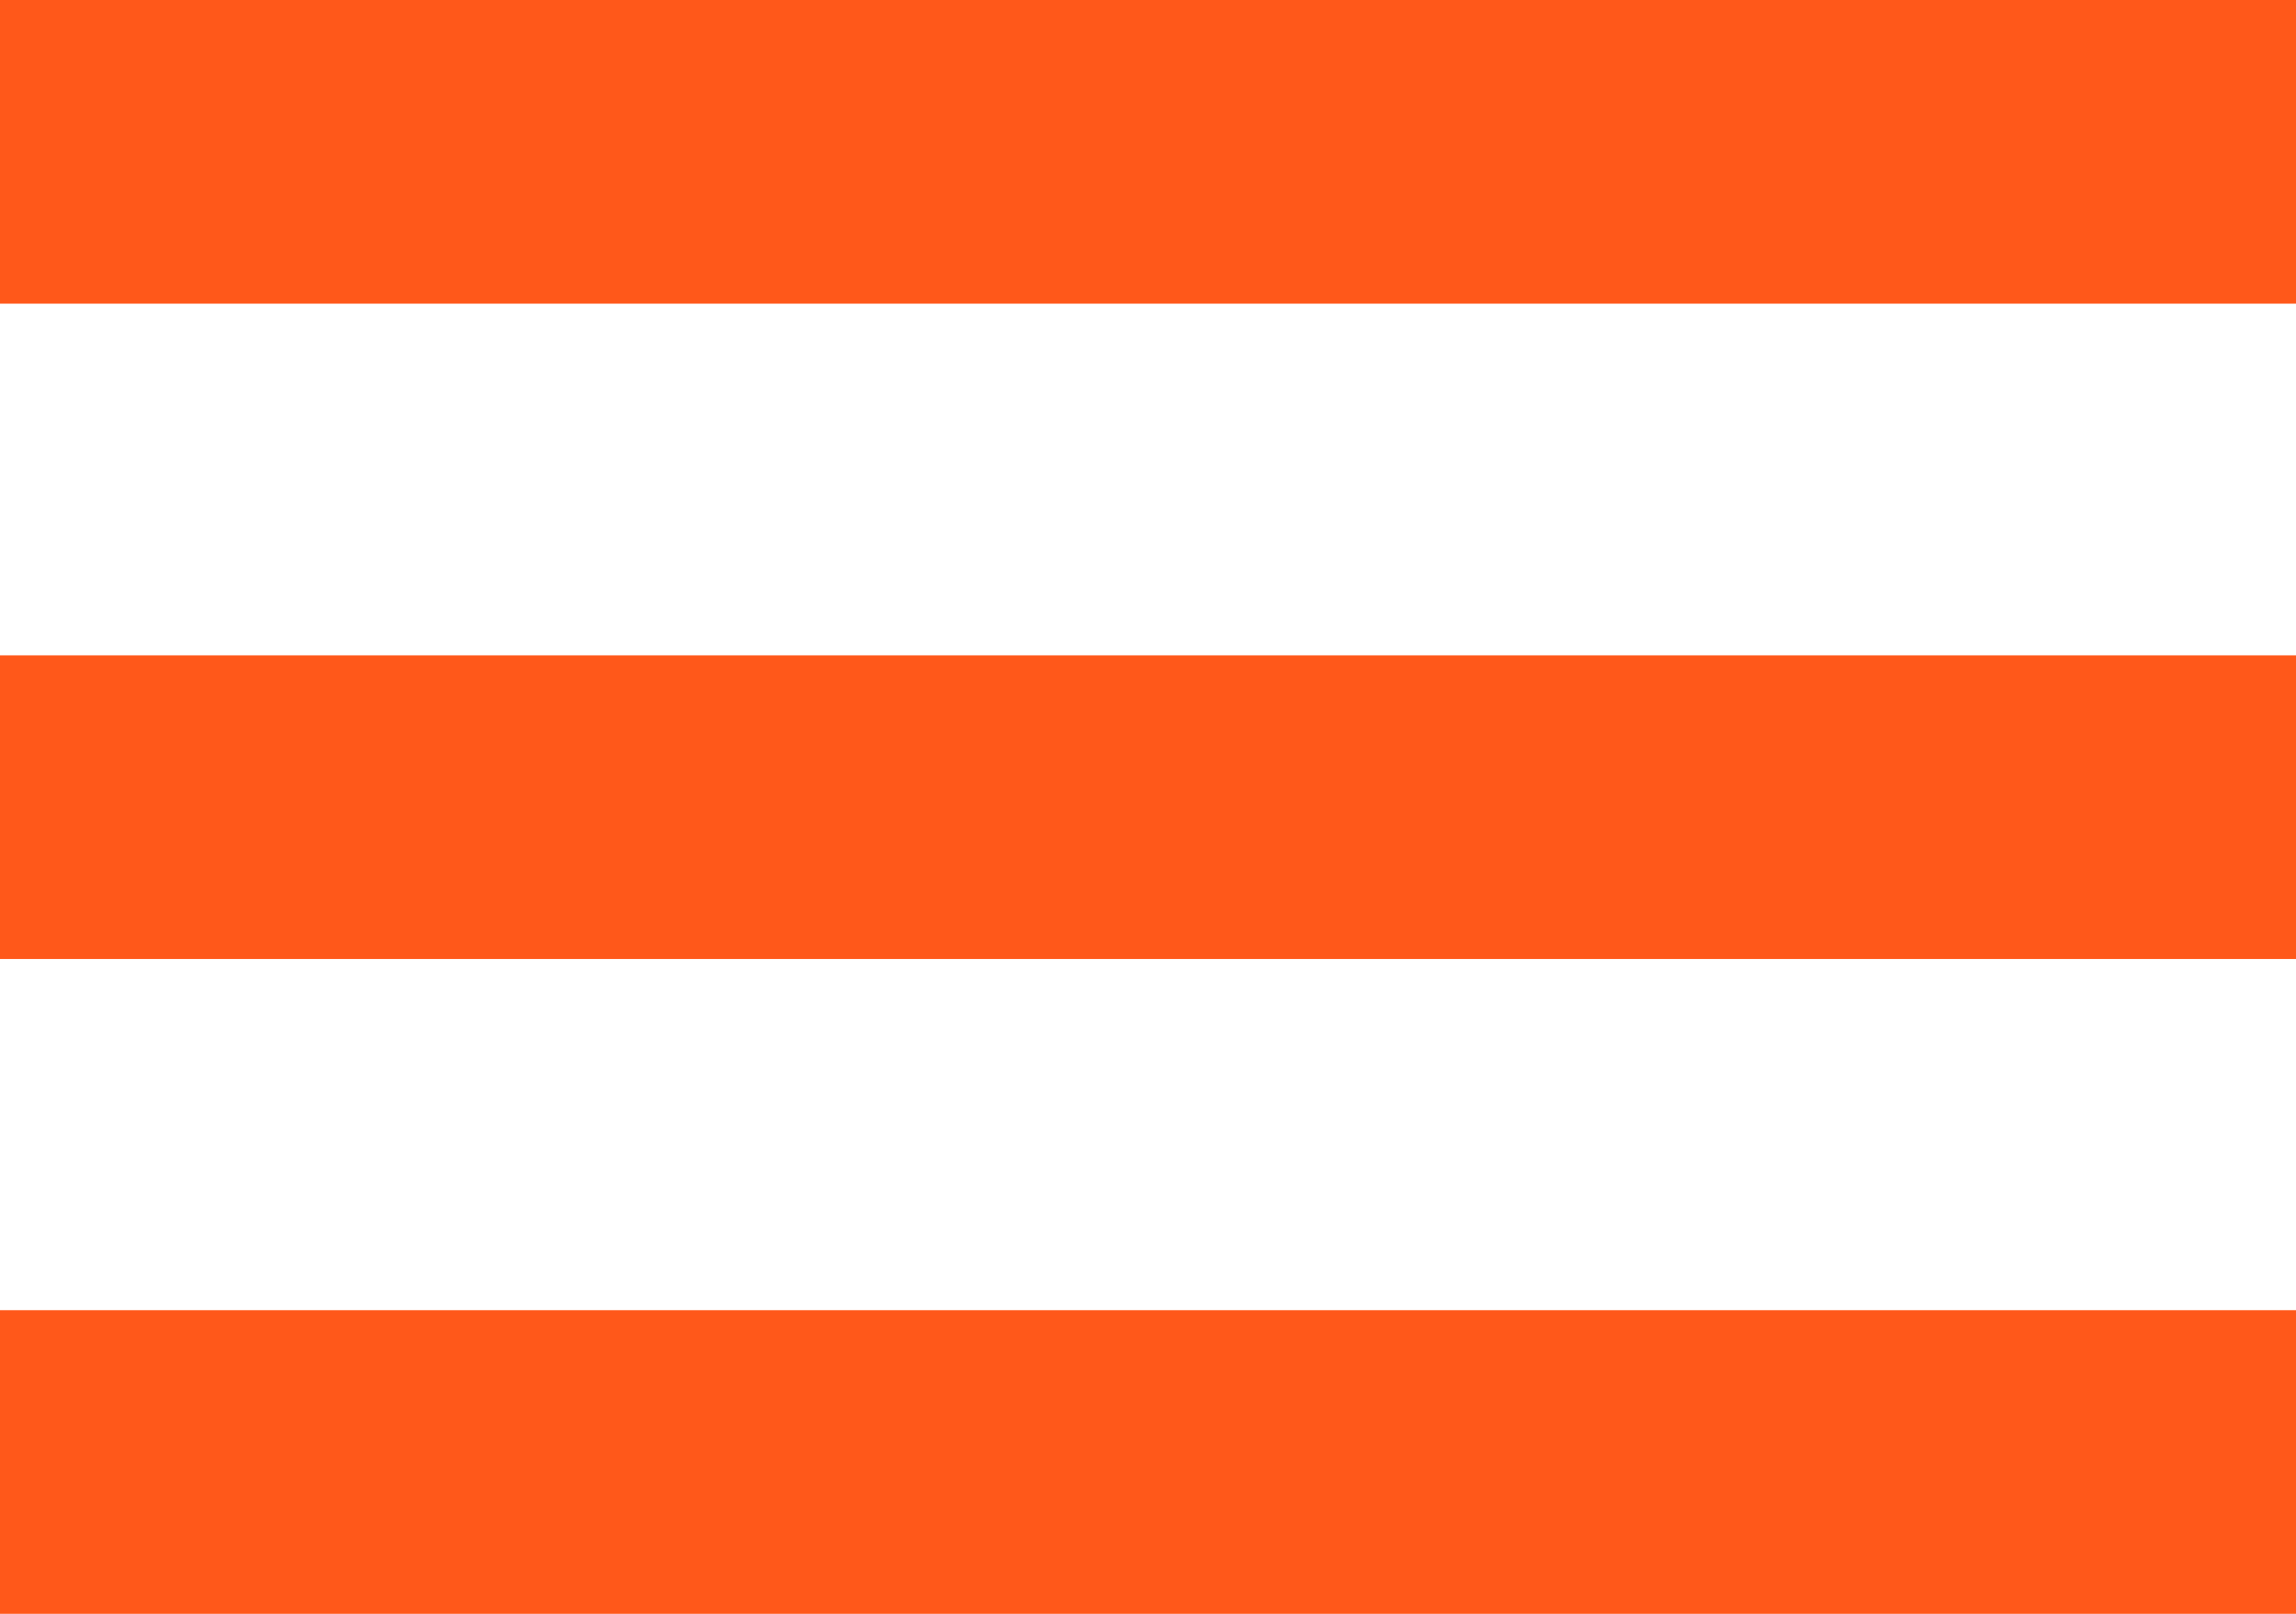
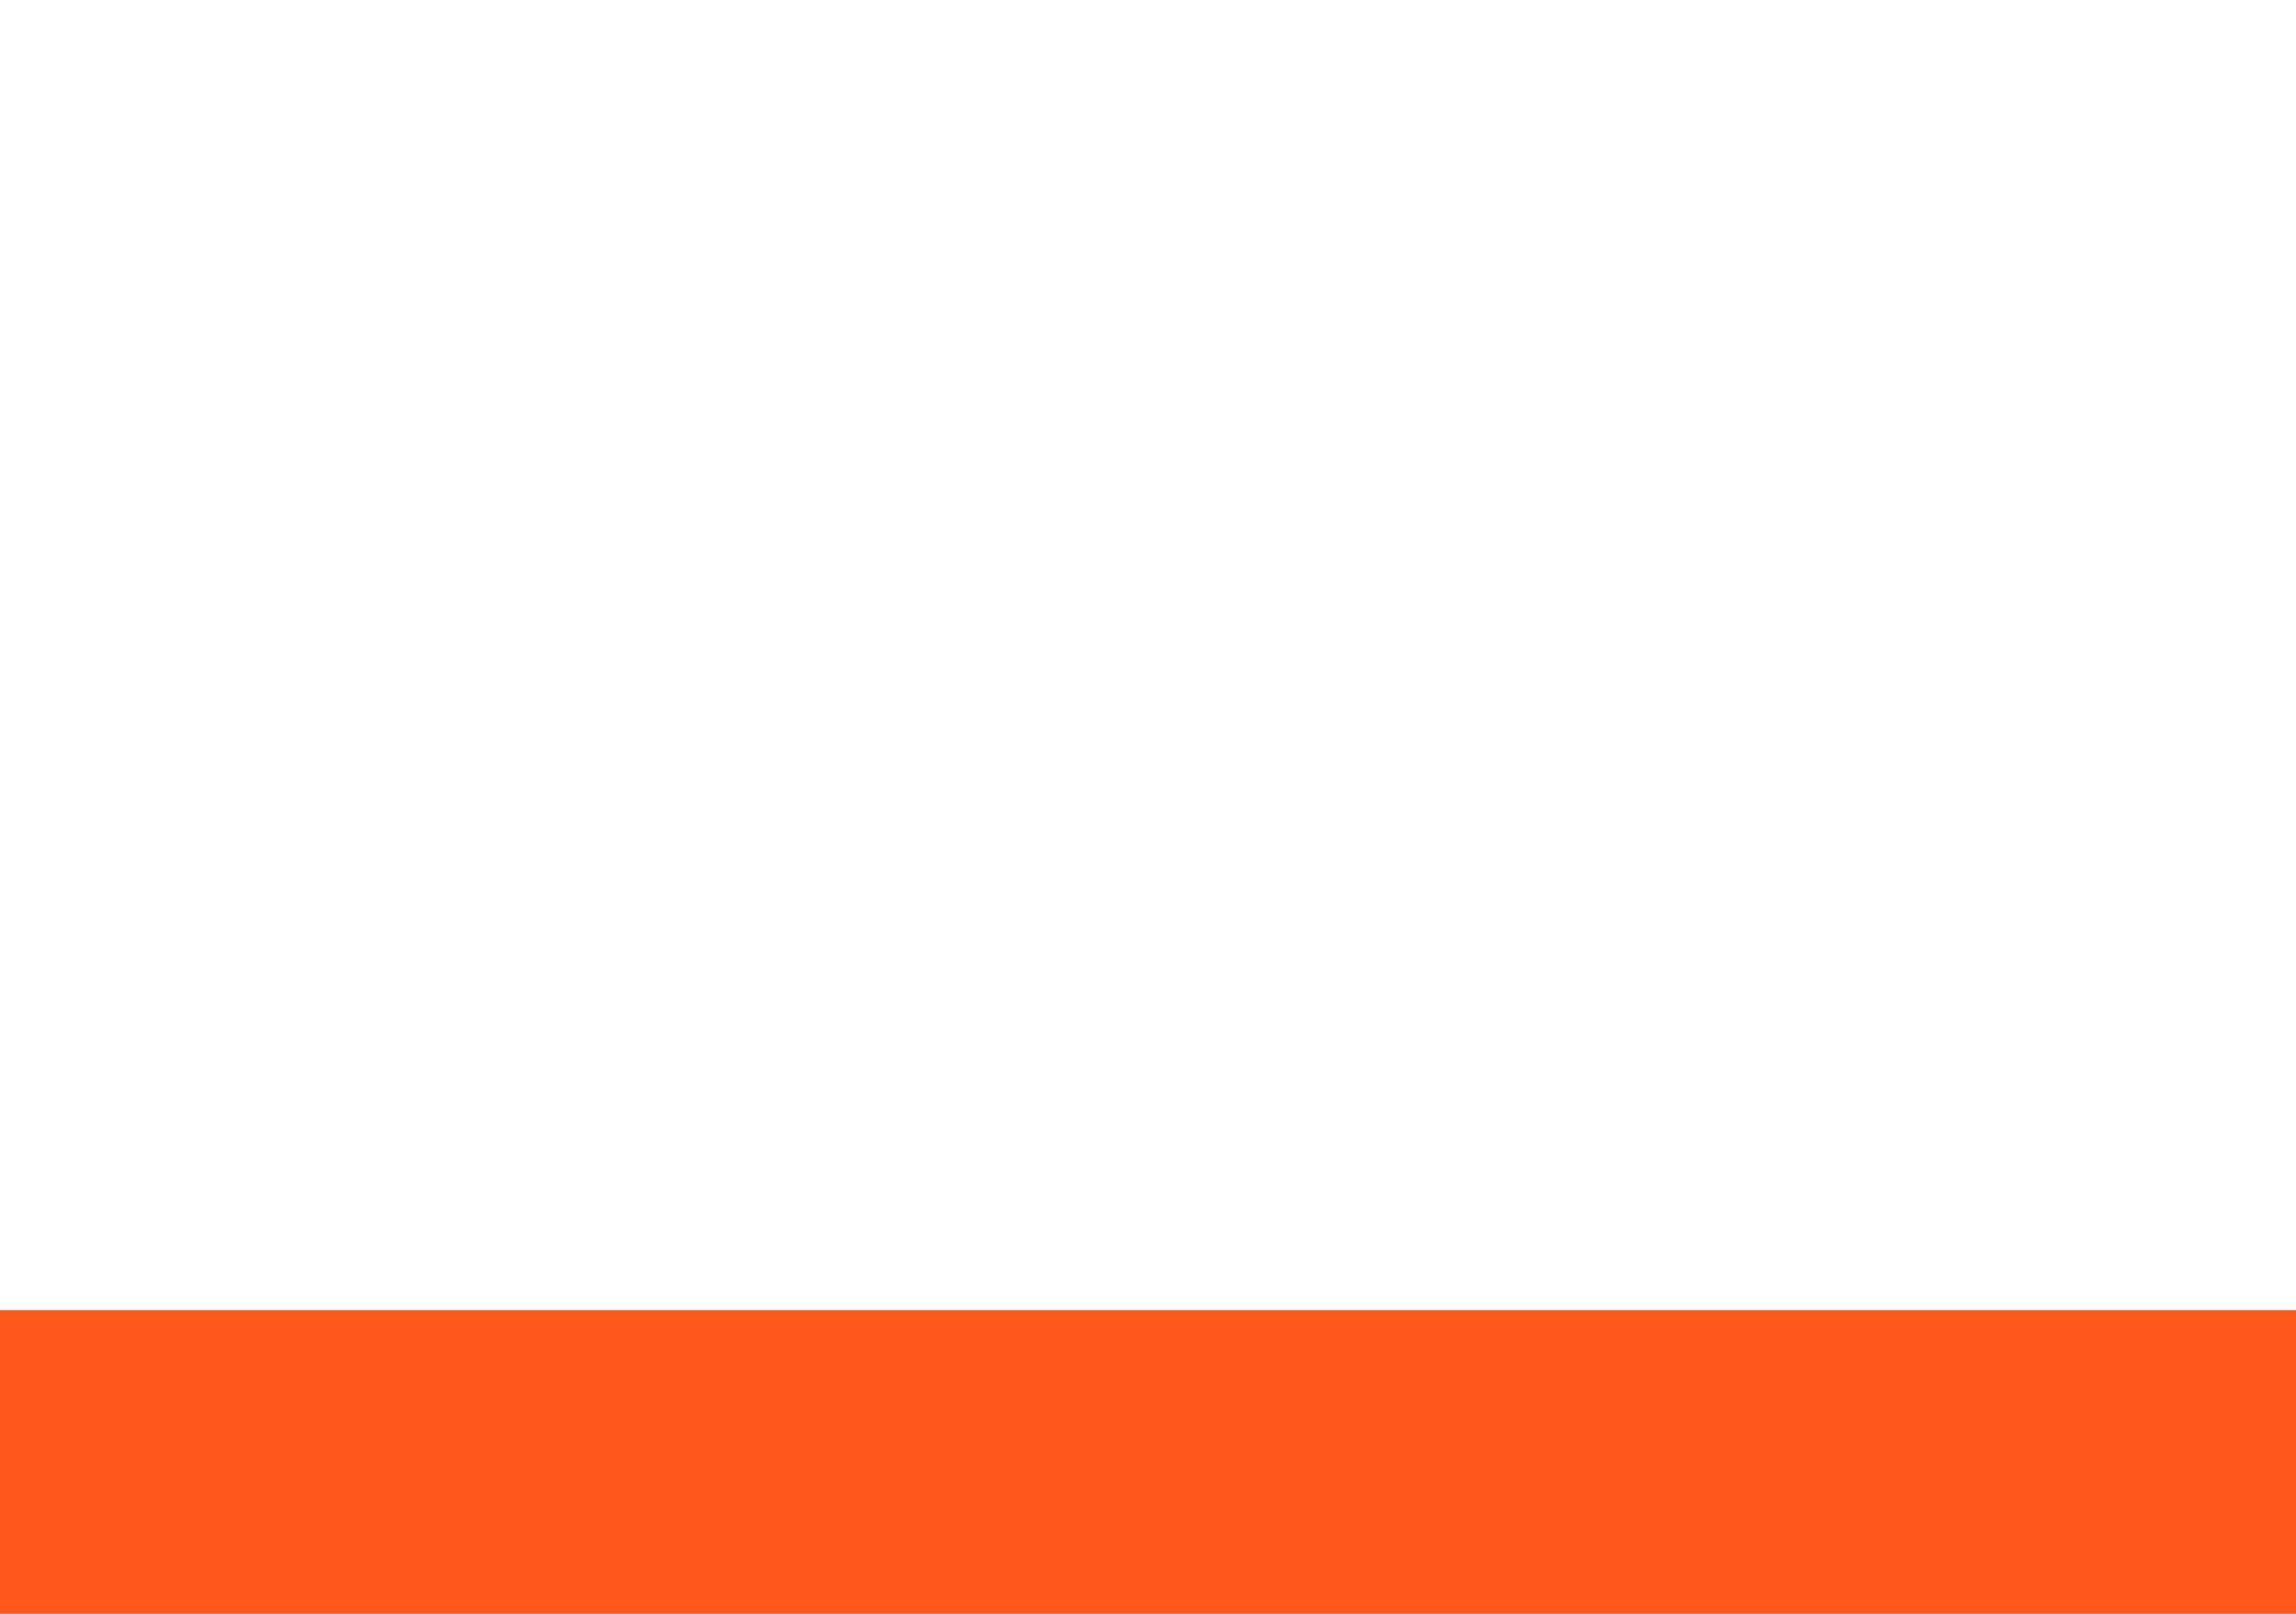
<svg xmlns="http://www.w3.org/2000/svg" version="1.1" id="Calque_1" x="0px" y="0px" viewBox="0 0 45.38 31.89" style="enable-background:new 0 0 45.38 31.89;" xml:space="preserve">
  <style type="text/css">
	.st0{fill:#FF581A;}
</style>
  <g id="Groupe_2" transform="translate(-25 -29.75)">
    <g id="Ligne_1">
-       <rect x="25" y="29.75" class="st0" width="45.38" height="6" />
-     </g>
+       </g>
    <g id="Ligne_2">
-       <rect x="25" y="42.7" class="st0" width="45.38" height="6" />
-     </g>
+       </g>
    <g id="Ligne_3">
      <rect x="25" y="55.64" class="st0" width="45.38" height="6" />
    </g>
  </g>
</svg>